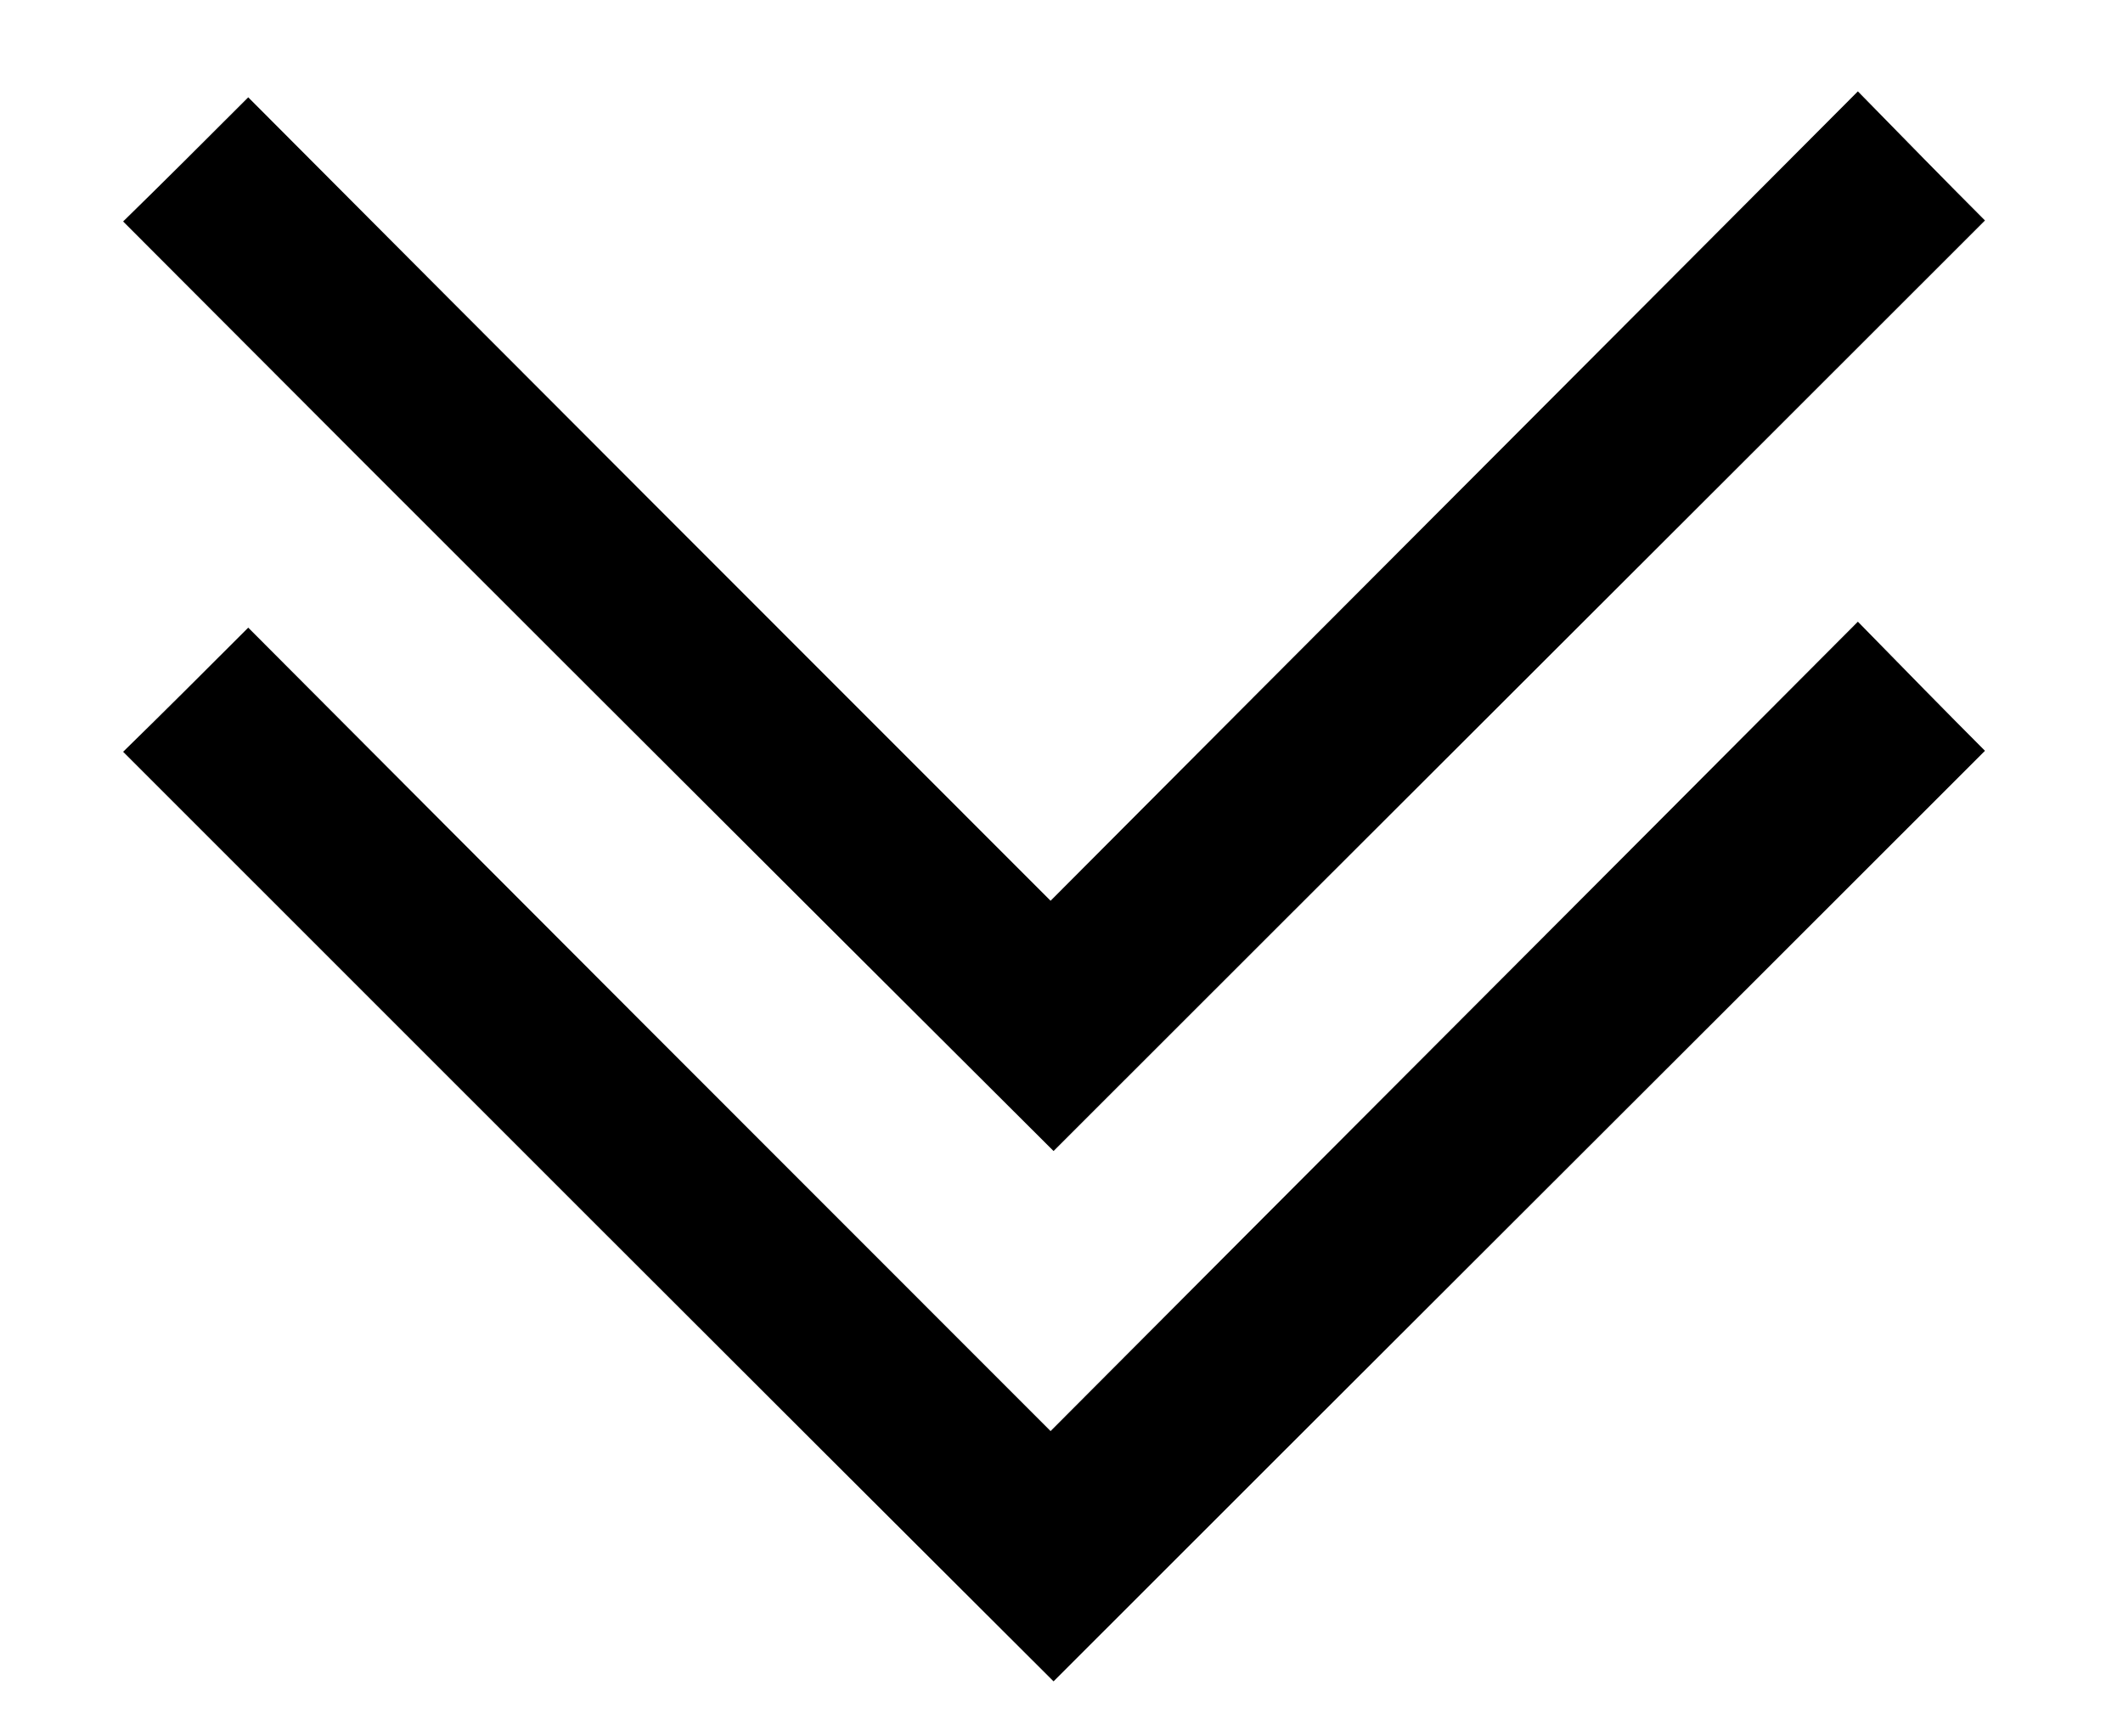
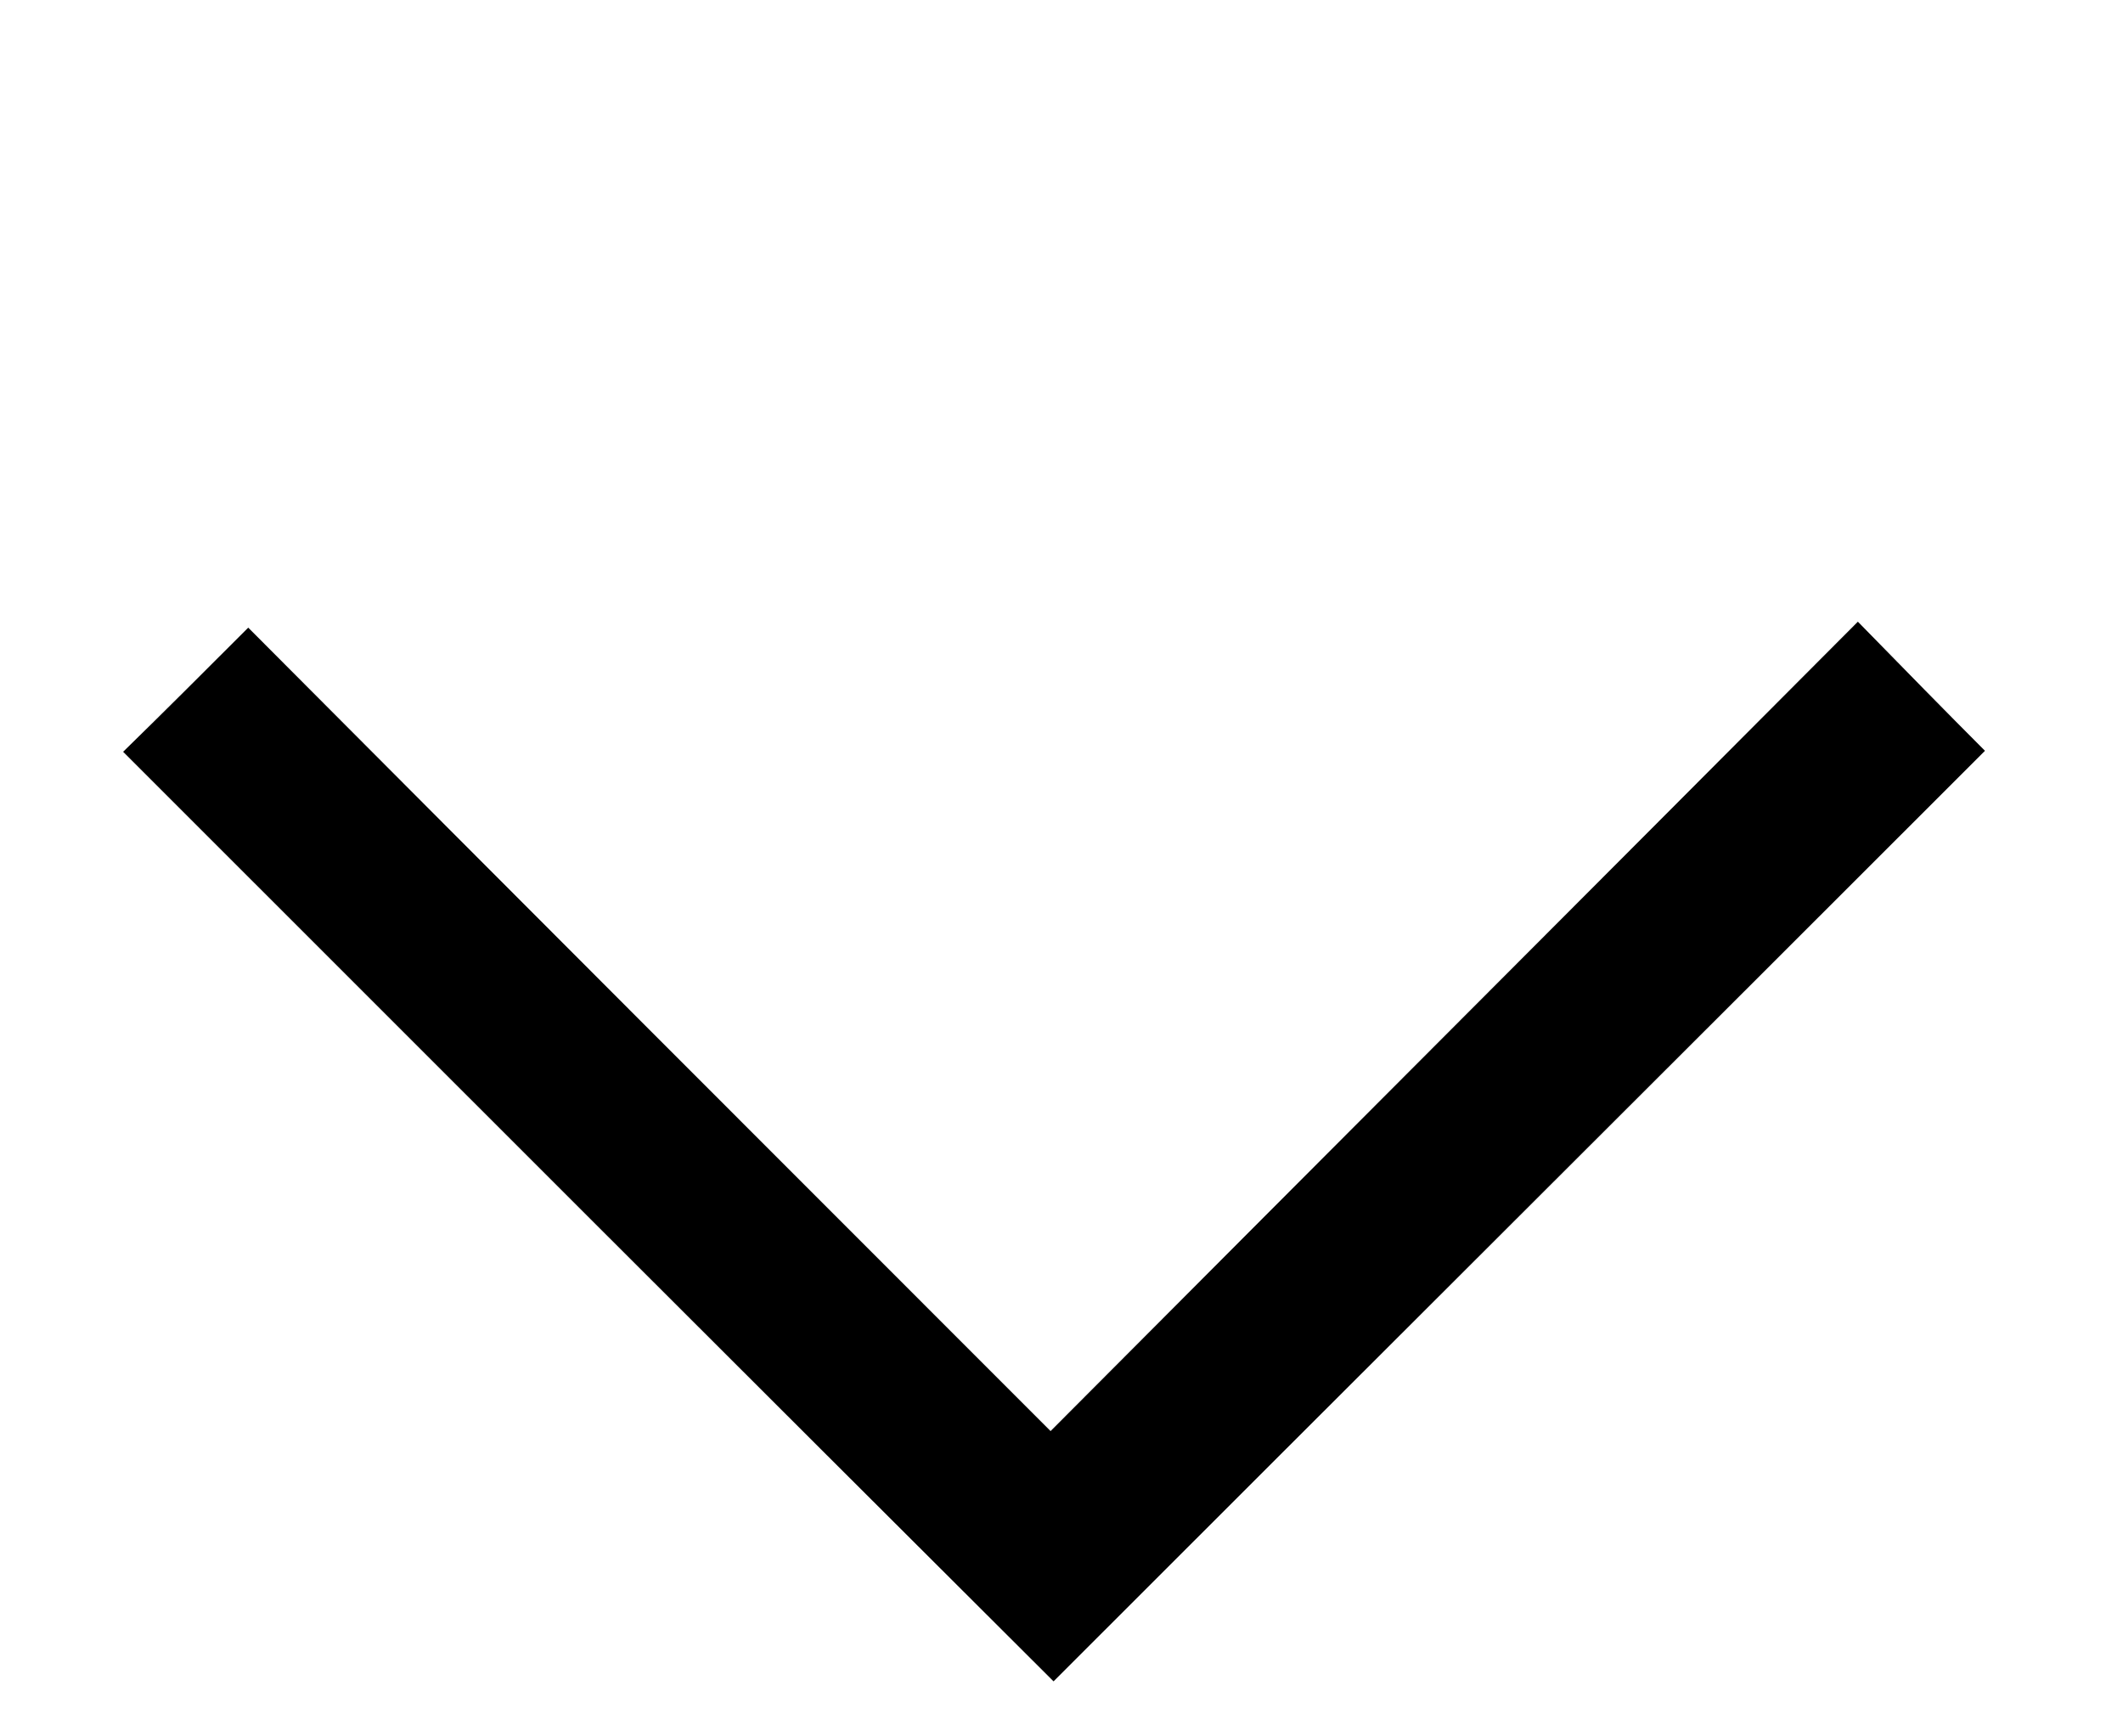
<svg xmlns="http://www.w3.org/2000/svg" version="1.1" id="Layer_1" x="0px" y="0px" viewBox="0 0 213.8 174.8" style="enable-background:new 0 0 213.8 174.8;" xml:space="preserve">
-   <path d="M12.4,22.3c4.1-4,8.3-8.2,12.6-12.5c26.8,26.9,53.8,53.9,80.8,80.9c27.3-27.4,54.3-54.4,81.3-81.5c4.6,4.7,8.8,9,12.8,13 c-31.2,31.2-62.6,62.5-93.8,93.7C75.2,85.1,43.8,53.8,12.4,22.3z" />
  <path d="M12.4,75.7c4.1-4,8.3-8.2,12.6-12.5c26.8,26.9,53.8,53.9,80.8,80.9c27.3-27.4,54.3-54.4,81.3-81.5c4.6,4.7,8.8,9,12.8,13 c-31.2,31.2-62.6,62.5-93.8,93.7C75.2,138.5,43.8,107.1,12.4,75.7z" />
</svg>